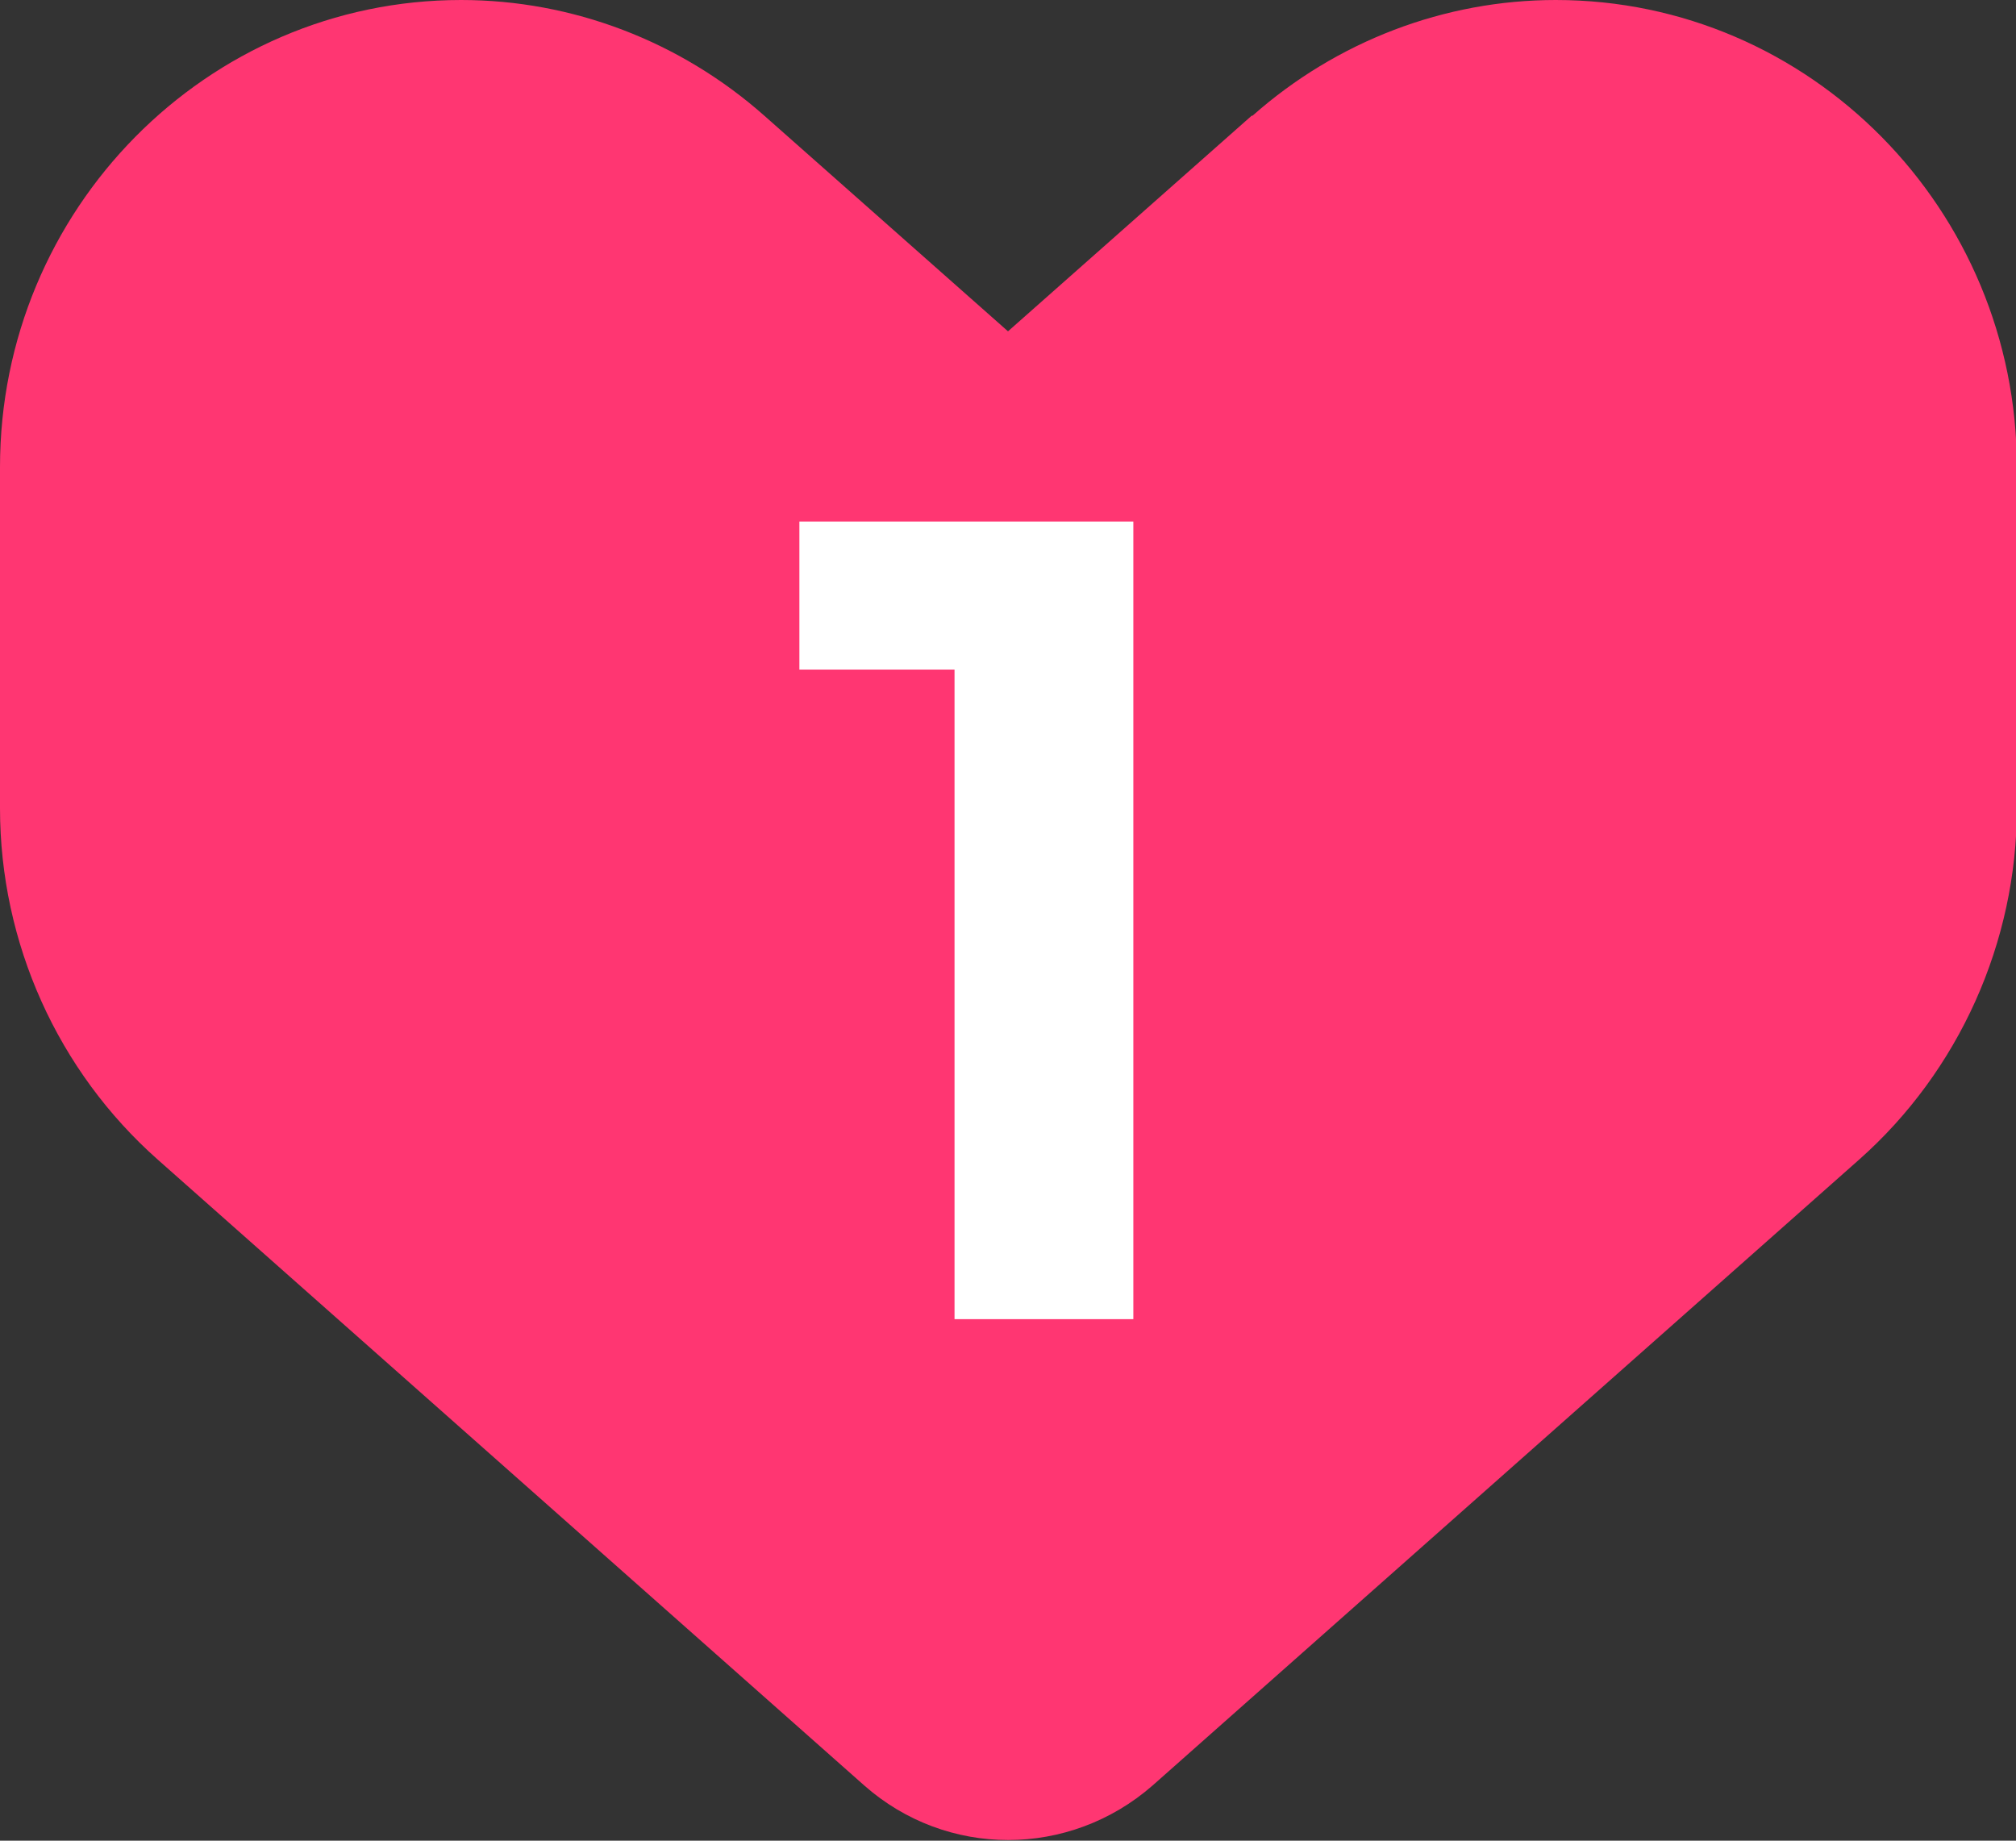
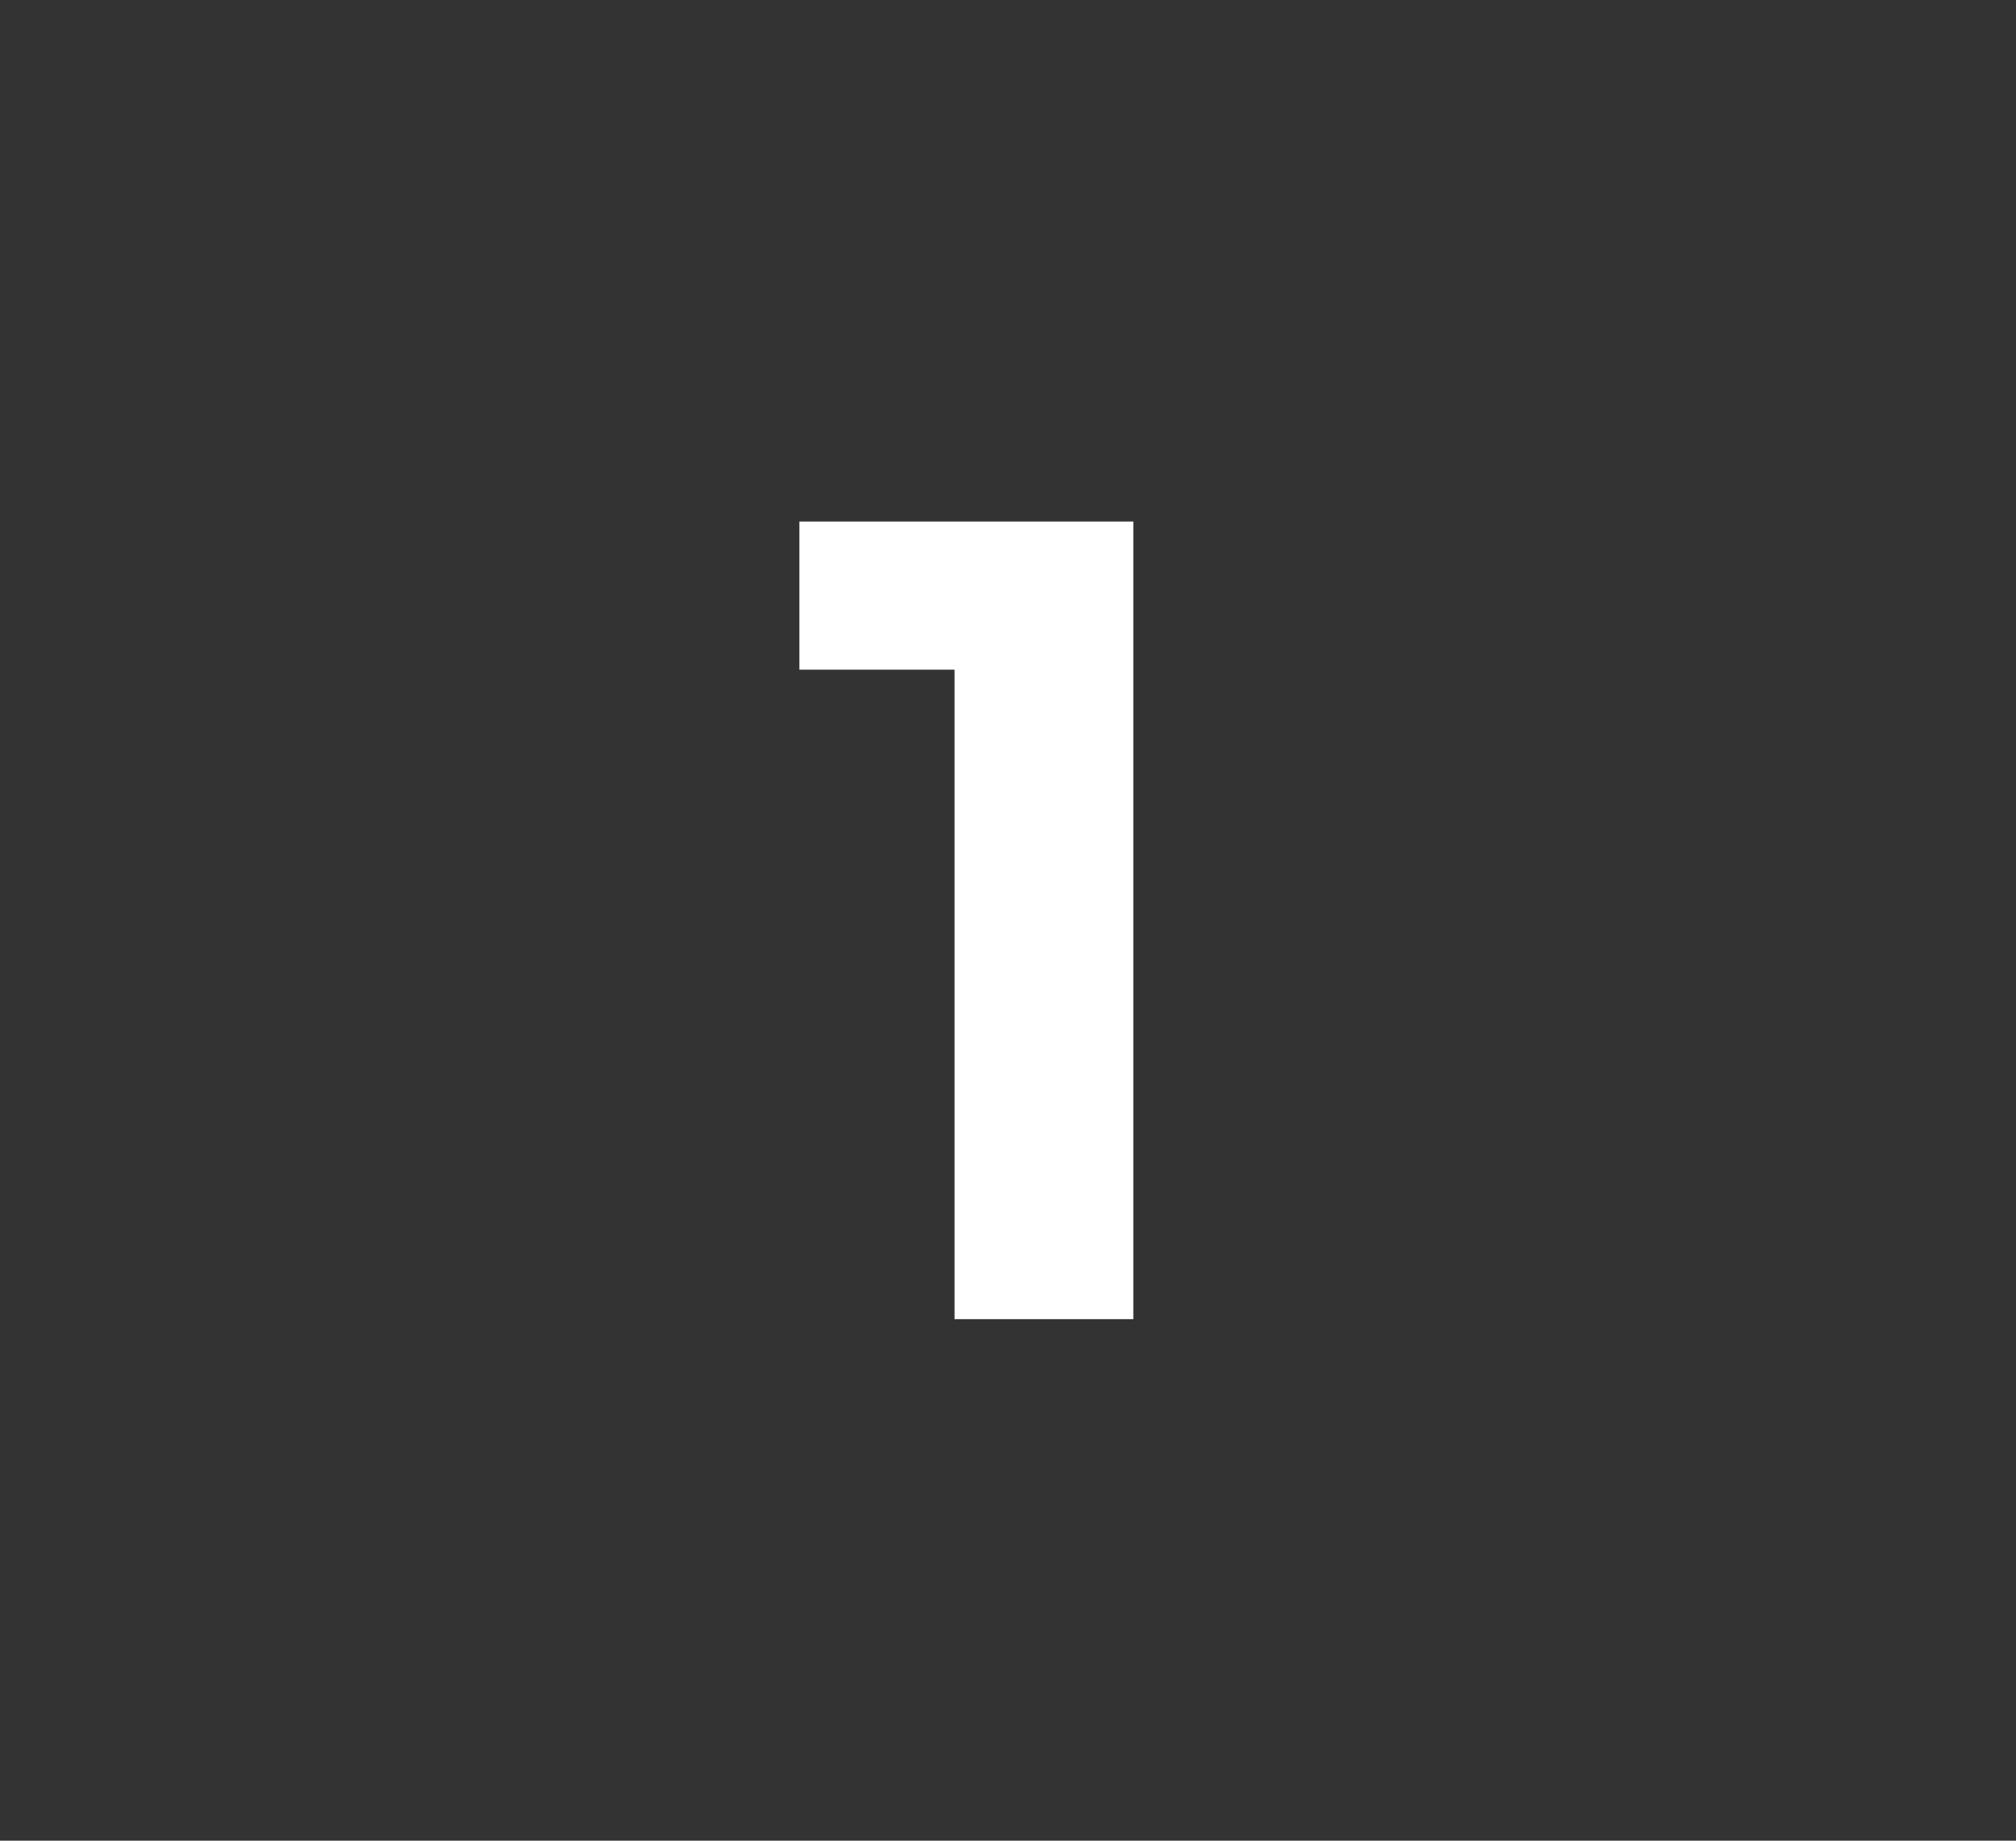
<svg xmlns="http://www.w3.org/2000/svg" id="_レイヤー_2" viewBox="0 0 23 21">
  <rect x="0" y="0" width="23" height="21" fill="#333333" stroke="none" />
  <defs>
    <style>.cls-1{fill:#ff3672;}.cls-2{fill:#fff;}</style>
  </defs>
  <g id="_デザイン">
-     <path class="cls-1" d="m14.28,1.32l-2.78,2.46-2.78-2.46C7.76.47,6.53,0,5.26,0h0C2.36,0,0,2.39,0,5.33v3.89c0,1.54.66,3,1.8,4.01l8.06,7.14c.94.83,2.34.83,3.29,0h0s8.06-7.14,8.06-7.14c1.14-1.01,1.8-2.48,1.8-4.01v-3.89c0-2.94-2.36-5.33-5.26-5.33h0c-1.27,0-2.5.47-3.46,1.32Z" />
    <path class="cls-2" d="m12.93,5.95v9.1h-2.04v-7.41h-1.77v-1.69h3.81Z" />
  </g>
</svg>